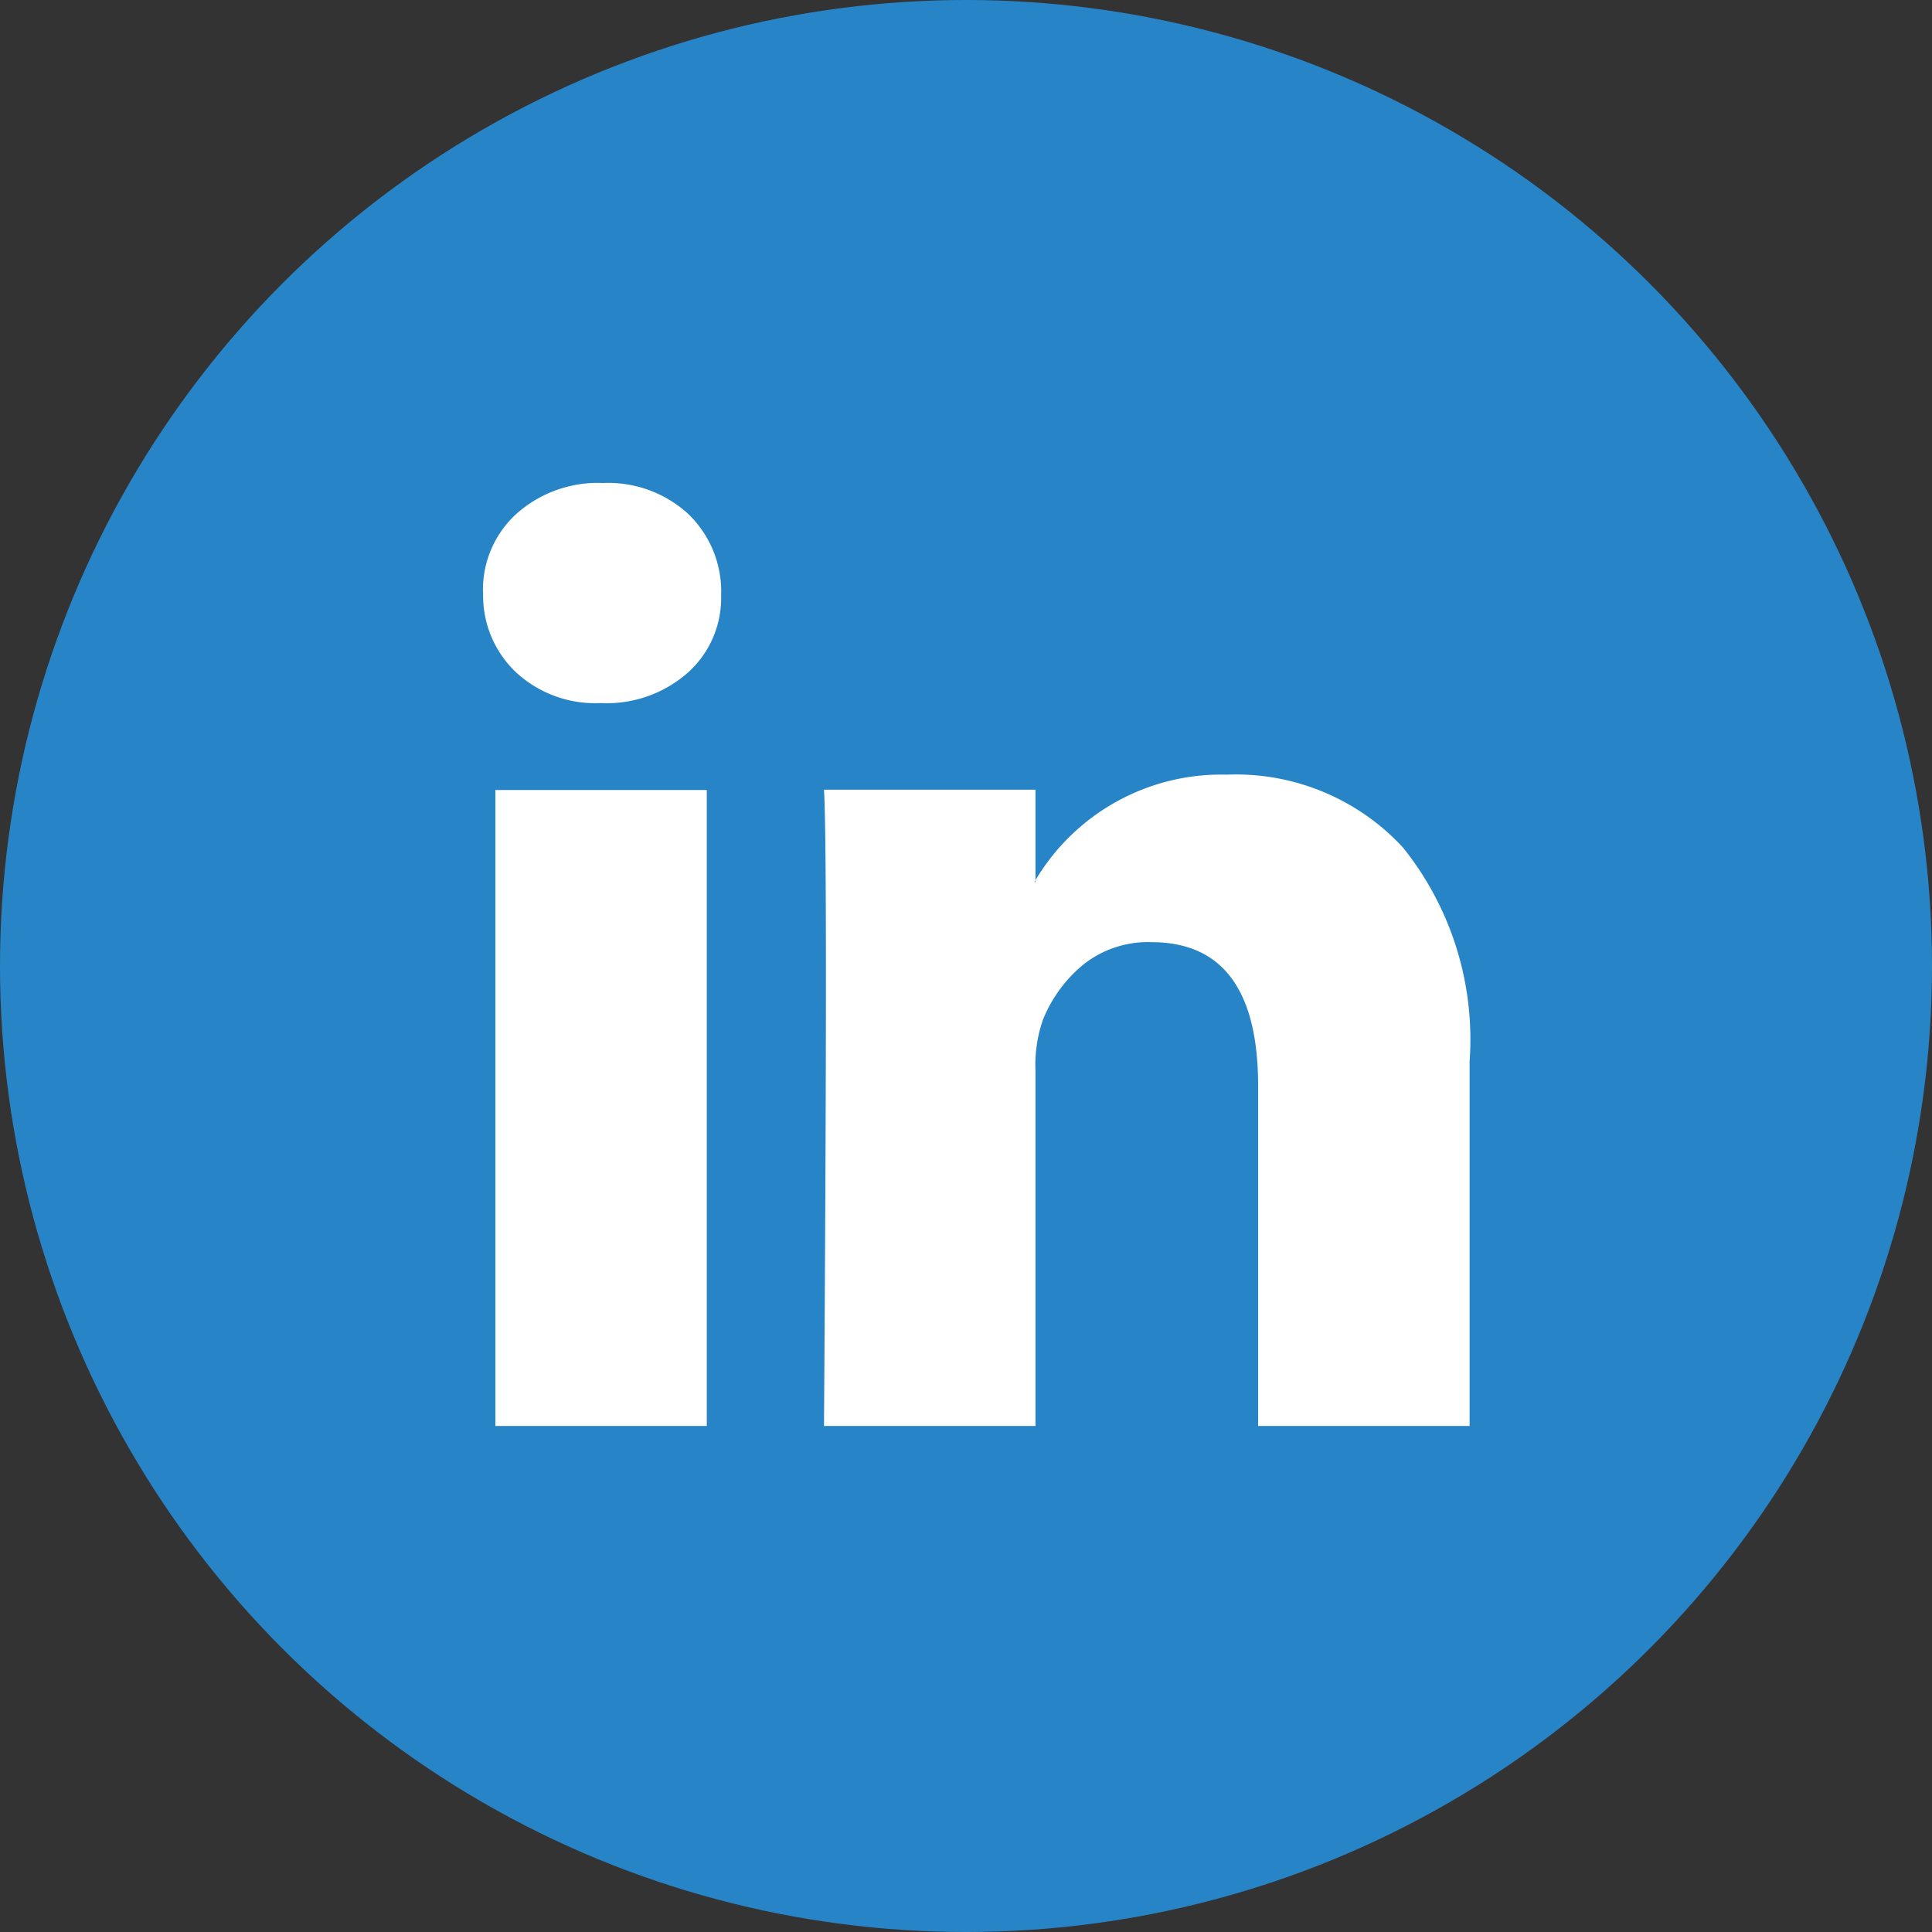
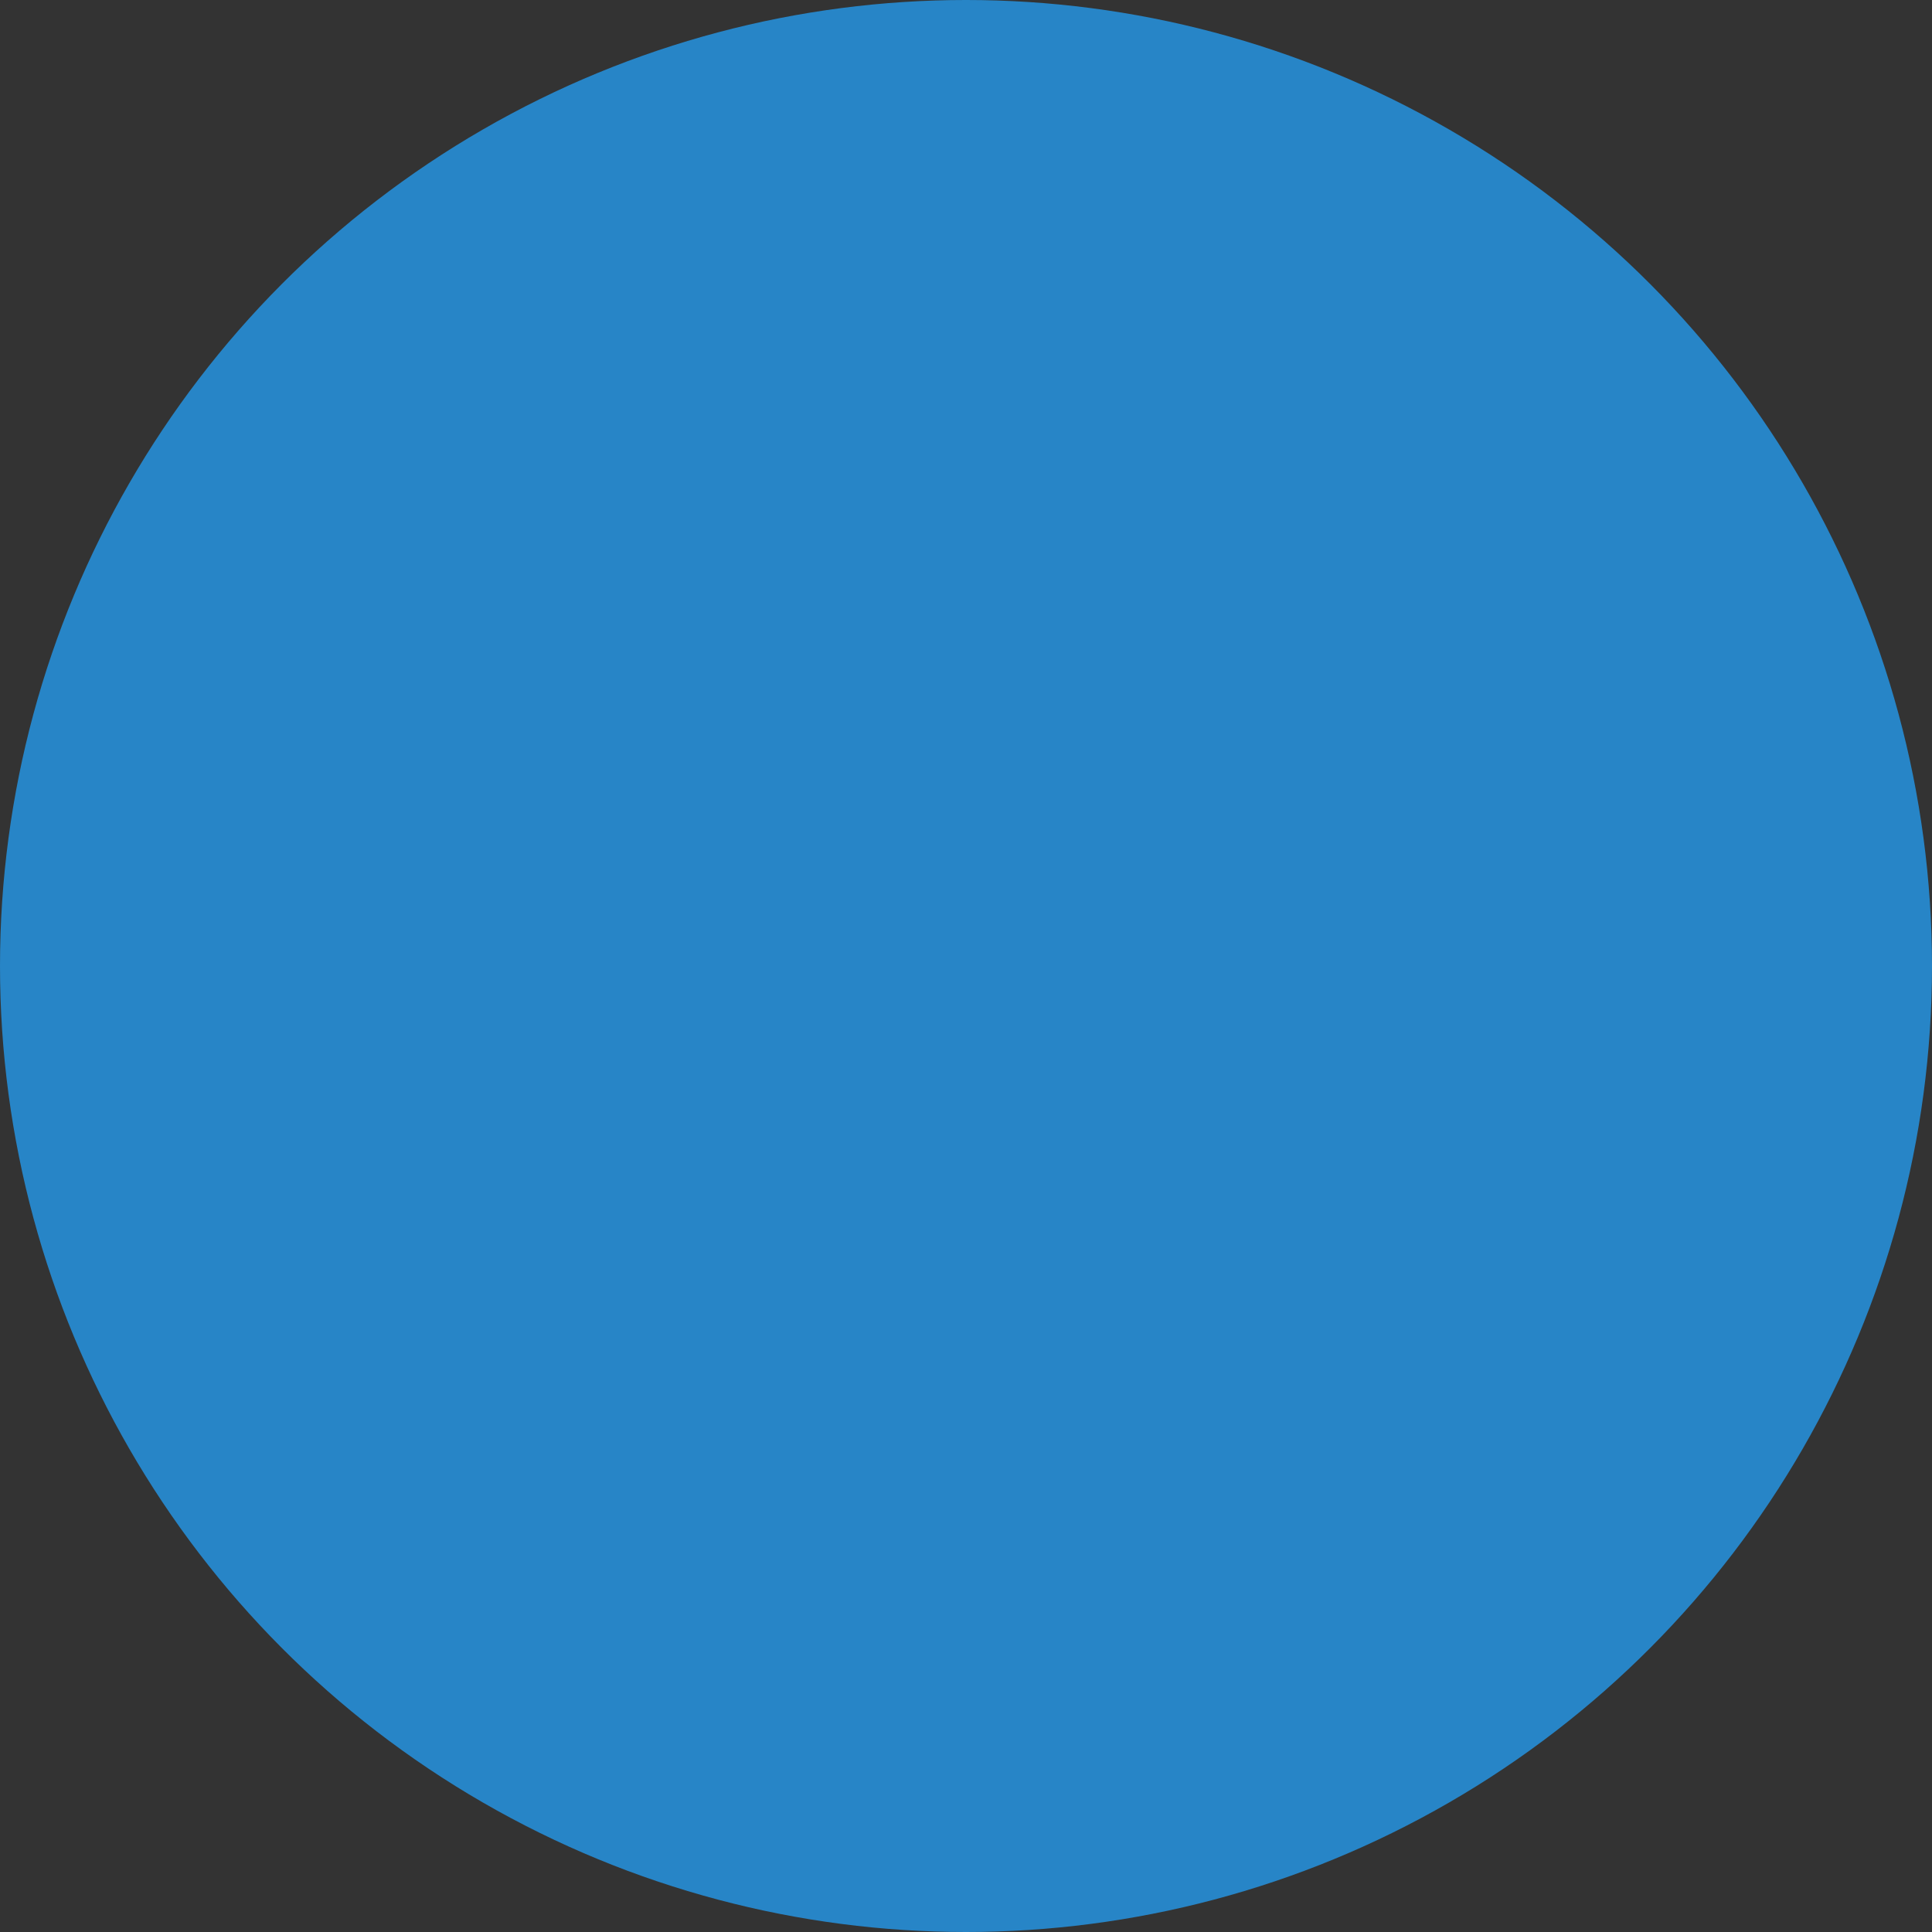
<svg xmlns="http://www.w3.org/2000/svg" id="Main_icon_component" data-name="Main icon component" width="24" height="24" viewBox="0 0 24 24">
  <rect x="0" y="0" width="24" height="24" fill="#333333" stroke="none" />
  <circle id="Ellipse_882" data-name="Ellipse 882" cx="12" cy="12" r="12" fill="#2785c7" />
-   <path id="Icon_zocial-linkedin" data-name="Icon zocial-linkedin" d="M-.18,1.577A1.274,1.274,0,0,1,.234.6,1.519,1.519,0,0,1,1.311.216,1.474,1.474,0,0,1,2.364.595a1.335,1.335,0,0,1,.414,1.018,1.246,1.246,0,0,1-.4.947,1.522,1.522,0,0,1-1.089.39H1.275a1.448,1.448,0,0,1-1.053-.39,1.311,1.311,0,0,1-.4-.982ZM-.026,11.93v-7.9H2.6v7.9H-.026Zm4.082,0H6.683V7.517a1.7,1.7,0,0,1,.095-.639,1.716,1.716,0,0,1,.5-.68,1.286,1.286,0,0,1,.846-.278q1.325,0,1.325,1.787V11.93h2.627V7.4a3.808,3.808,0,0,0-.828-2.656,2.825,2.825,0,0,0-2.189-.905A2.685,2.685,0,0,0,6.683,5.15v.024H6.671l.012-.024V4.026H4.056q.024.379.024,2.355t-.024,5.55Z" transform="translate(6.18 5.784)" fill="#fff" />
</svg>